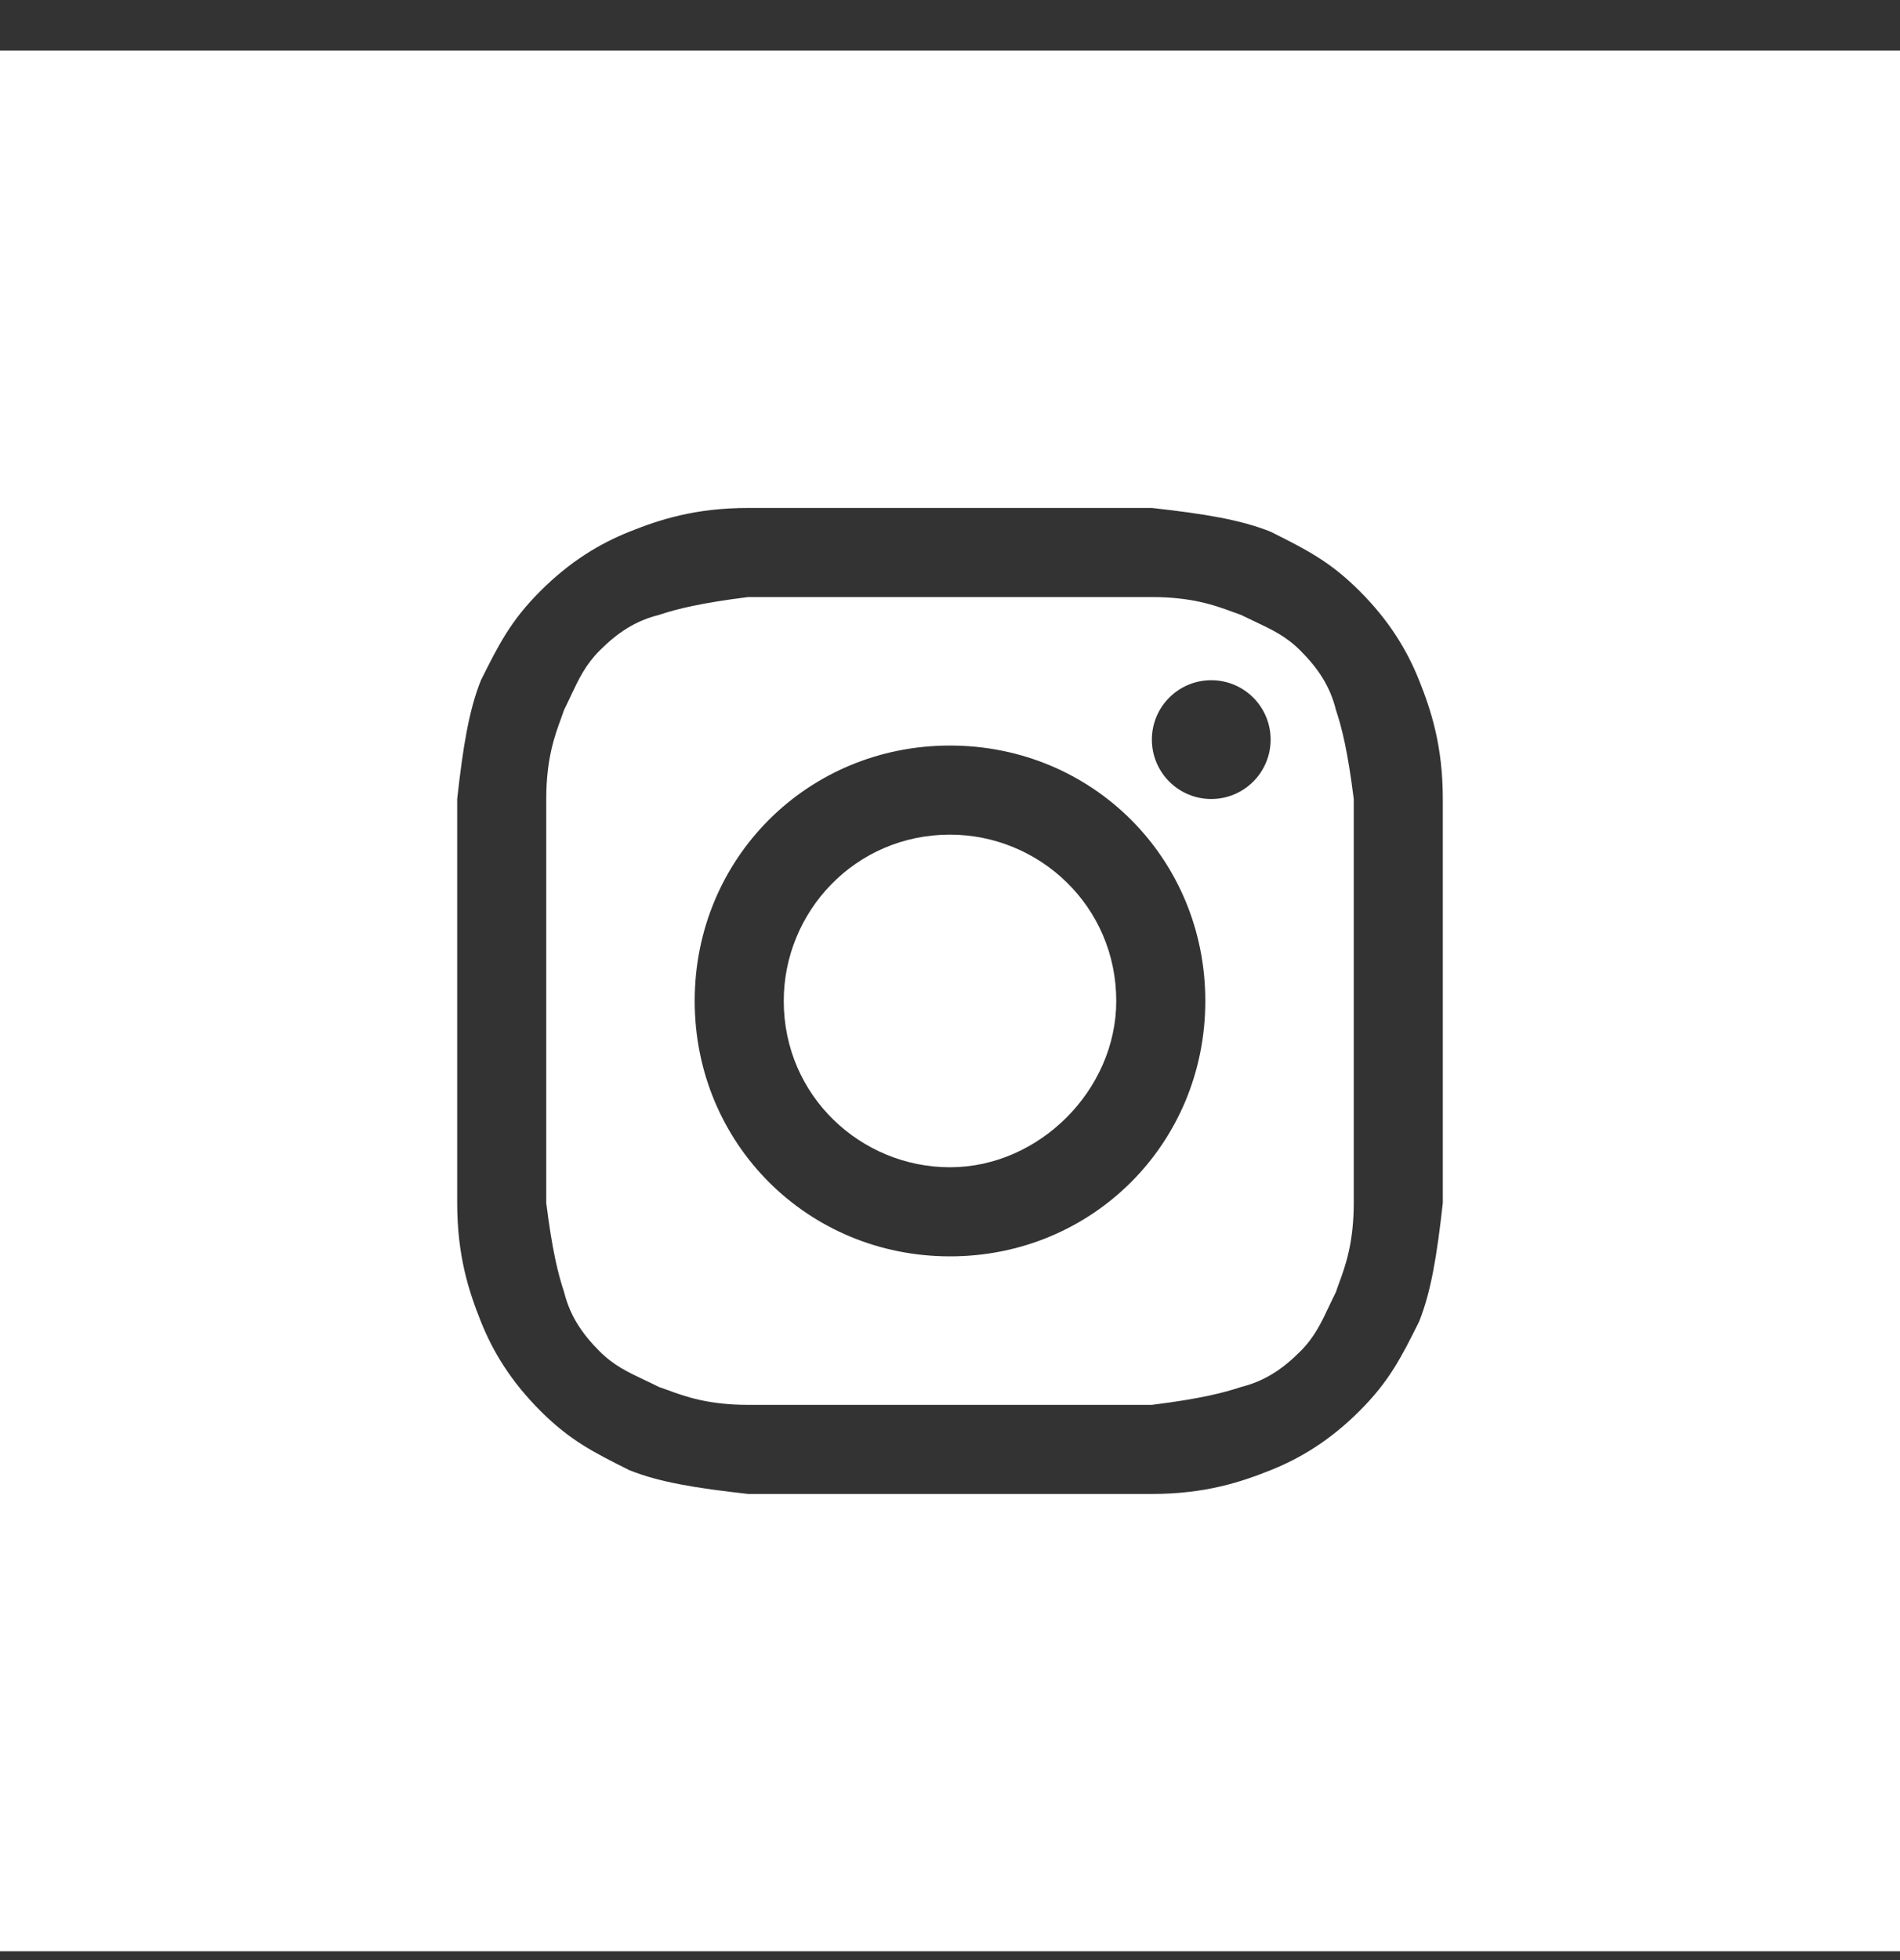
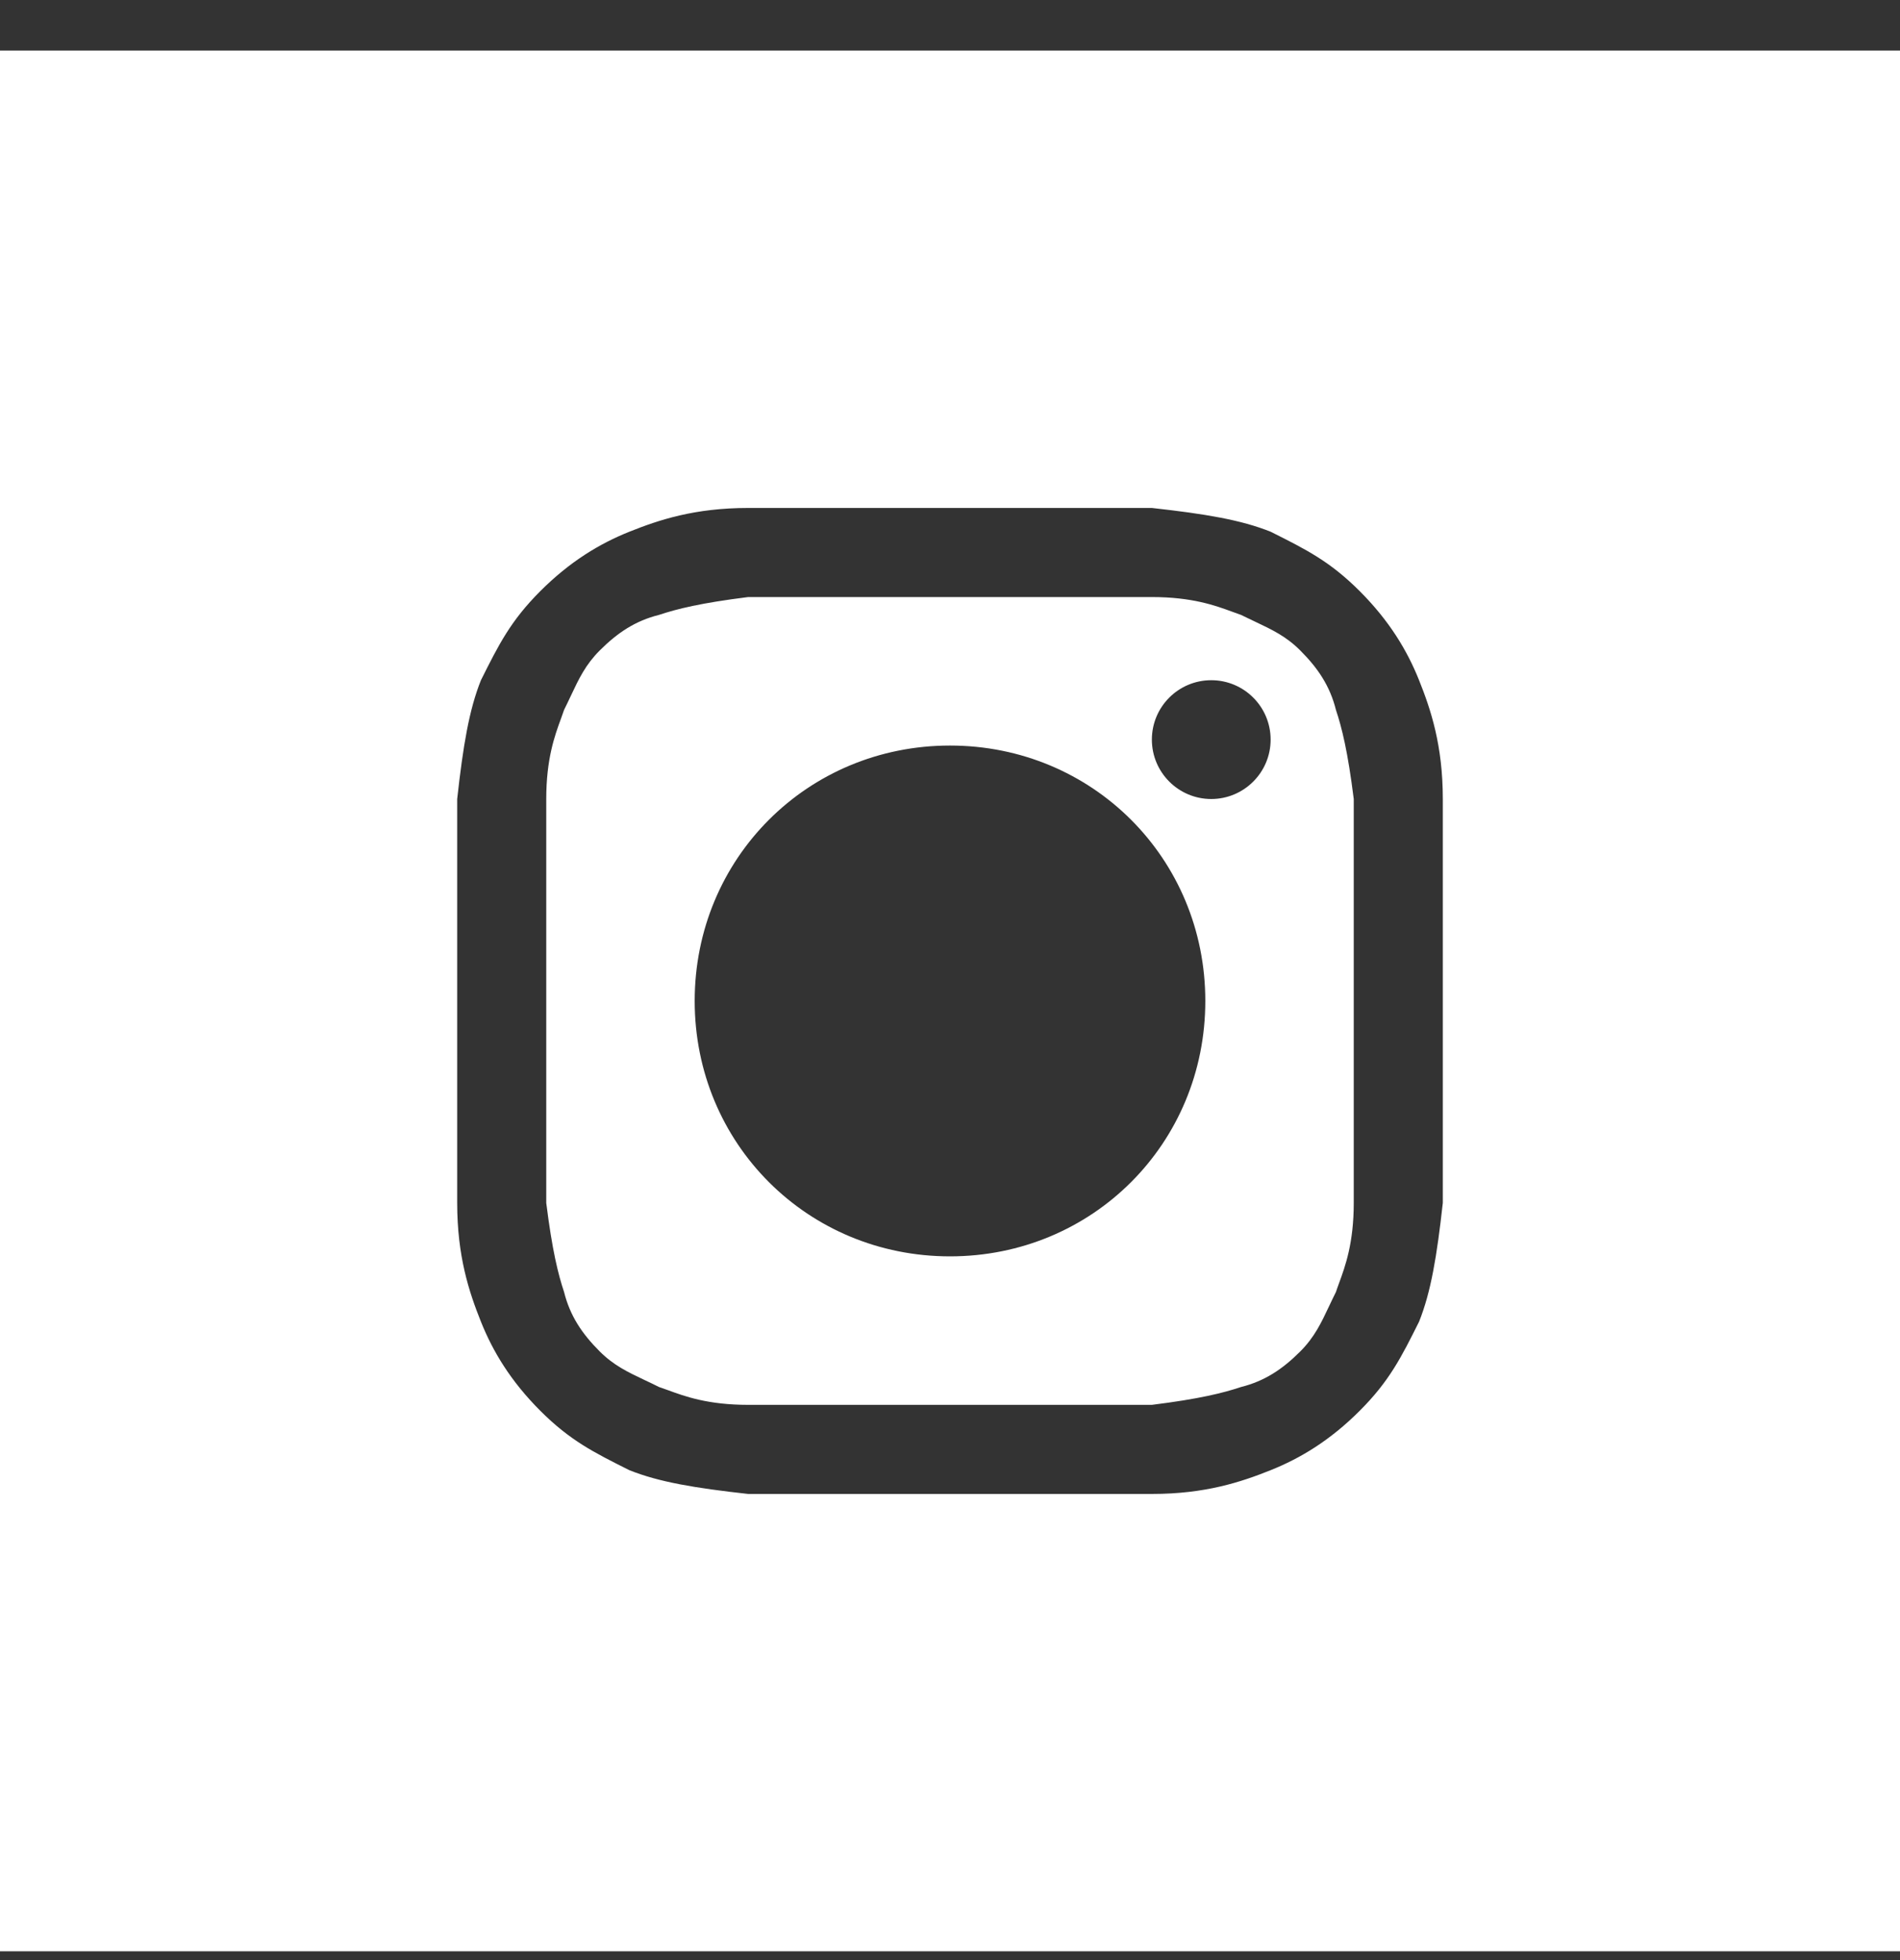
<svg xmlns="http://www.w3.org/2000/svg" width="32" height="33" viewBox="0 0 32 33" fill="none">
  <rect x="0" y="0" width="32" height="33" fill="#333333" stroke="none" />
-   <path d="M16 19.652C14.5 19.652 13.2 18.452 13.2 16.852C13.2 15.352 14.4 14.052 16 14.052C17.5 14.052 18.8 15.252 18.8 16.852C18.8 18.352 17.5 19.652 16 19.652Z" fill="white" />
  <path fill-rule="evenodd" clip-rule="evenodd" d="M19.4 10.052H12.6C11.8 10.152 11.4 10.252 11.1 10.352C10.7 10.452 10.4 10.652 10.1 10.952C9.863 11.189 9.75 11.426 9.615 11.713C9.579 11.789 9.542 11.868 9.5 11.952C9.485 11.998 9.467 12.047 9.448 12.099C9.343 12.385 9.2 12.775 9.2 13.452V20.252C9.3 21.052 9.4 21.452 9.5 21.752C9.6 22.152 9.8 22.452 10.1 22.752C10.337 22.989 10.575 23.101 10.862 23.237C10.937 23.272 11.017 23.31 11.1 23.352C11.146 23.367 11.195 23.385 11.248 23.404C11.533 23.509 11.924 23.652 12.6 23.652H19.4C20.2 23.552 20.6 23.452 20.9 23.352C21.3 23.252 21.6 23.052 21.9 22.752C22.137 22.514 22.25 22.277 22.385 21.99C22.421 21.914 22.458 21.835 22.5 21.752C22.515 21.705 22.533 21.656 22.552 21.604C22.657 21.318 22.8 20.928 22.8 20.252V13.452C22.7 12.652 22.6 12.252 22.5 11.952C22.4 11.552 22.2 11.252 21.9 10.952C21.663 10.714 21.425 10.602 21.138 10.466C21.063 10.431 20.983 10.393 20.9 10.352C20.854 10.336 20.805 10.318 20.753 10.299C20.467 10.194 20.076 10.052 19.4 10.052ZM16 12.552C13.6 12.552 11.7 14.452 11.7 16.852C11.7 19.252 13.6 21.152 16 21.152C18.4 21.152 20.3 19.252 20.3 16.852C20.3 14.452 18.4 12.552 16 12.552ZM21.4 12.452C21.4 13.004 20.952 13.452 20.4 13.452C19.848 13.452 19.4 13.004 19.4 12.452C19.4 11.899 19.848 11.452 20.4 11.452C20.952 11.452 21.4 11.899 21.4 12.452Z" fill="white" />
  <path fill-rule="evenodd" clip-rule="evenodd" d="M0 0.852H32V32.852H0V0.852ZM12.6 8.552H19.4C20.3 8.652 20.9 8.752 21.4 8.952C22 9.252 22.4 9.452 22.9 9.952C23.4 10.452 23.7 10.952 23.9 11.452C24.1 11.952 24.3 12.552 24.3 13.452V20.252C24.2 21.152 24.1 21.752 23.9 22.252C23.6 22.852 23.4 23.252 22.9 23.752C22.4 24.252 21.9 24.552 21.4 24.752C20.9 24.952 20.3 25.152 19.4 25.152H12.6C11.7 25.052 11.1 24.952 10.6 24.752C10 24.452 9.6 24.252 9.1 23.752C8.6 23.252 8.3 22.752 8.1 22.252C7.9 21.752 7.7 21.152 7.7 20.252V13.452C7.8 12.552 7.9 11.952 8.1 11.452C8.4 10.852 8.6 10.452 9.1 9.952C9.6 9.452 10.1 9.152 10.6 8.952C11.1 8.752 11.7 8.552 12.6 8.552Z" fill="white" />
</svg>